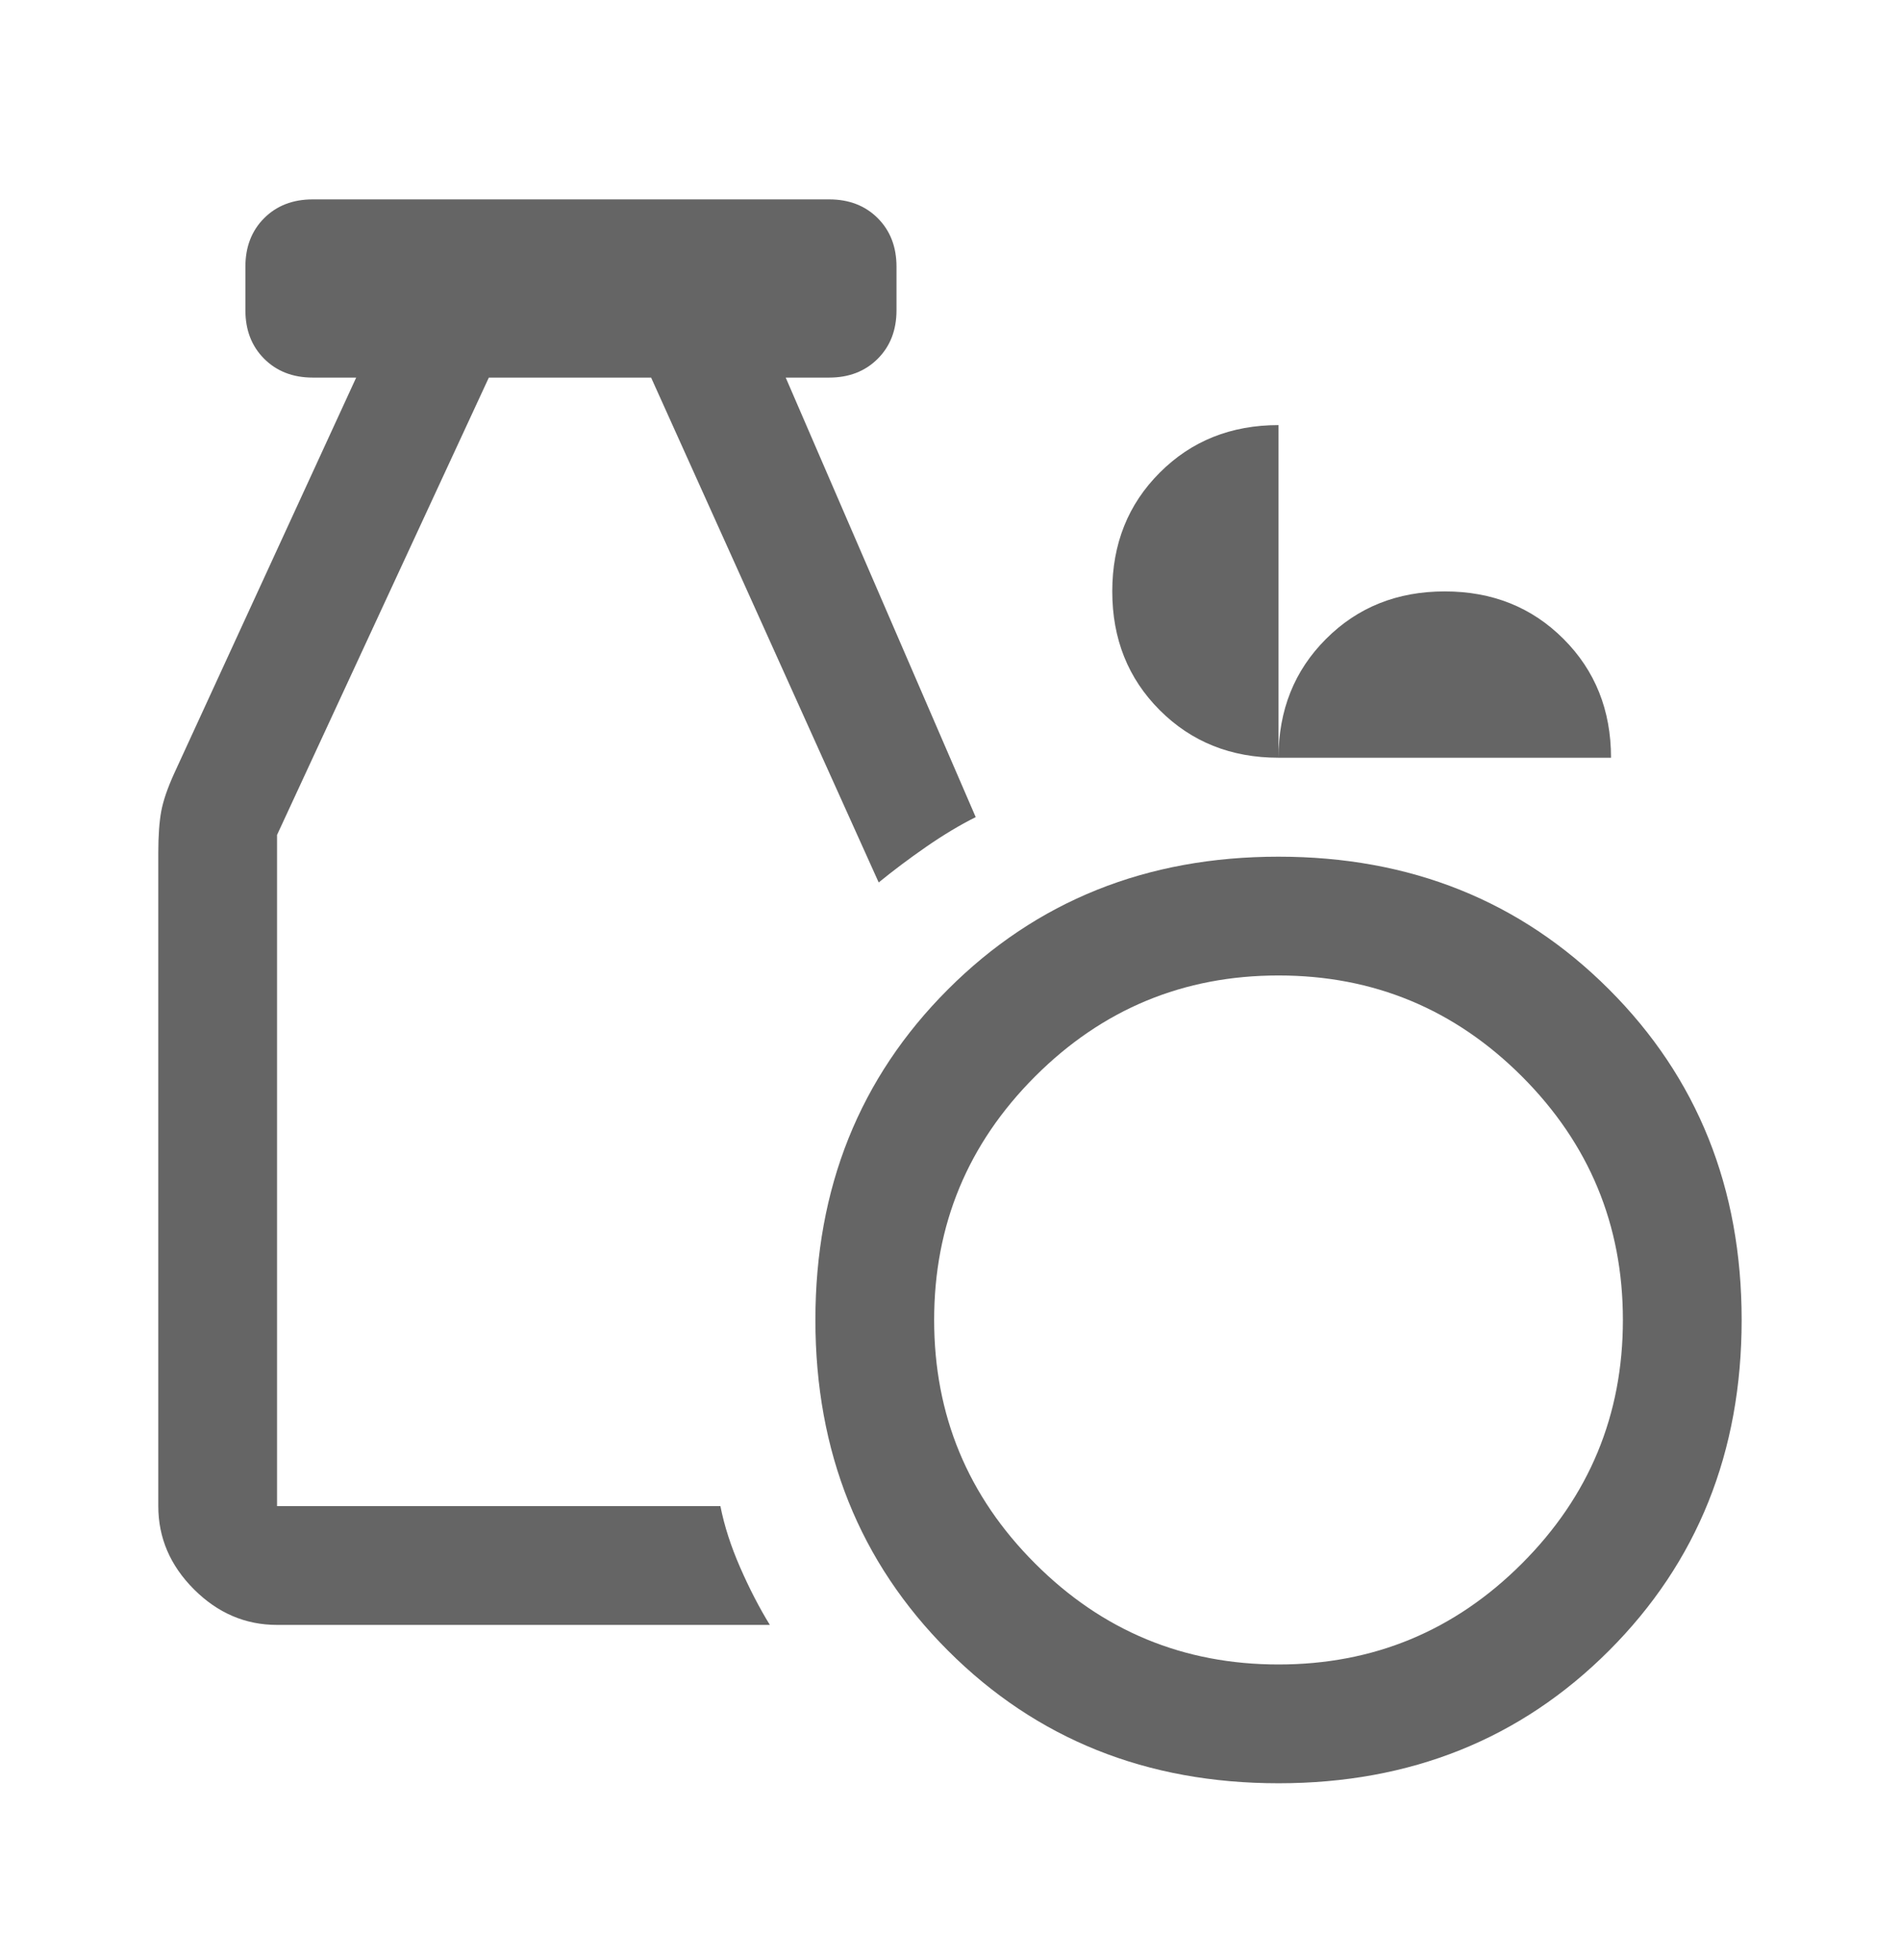
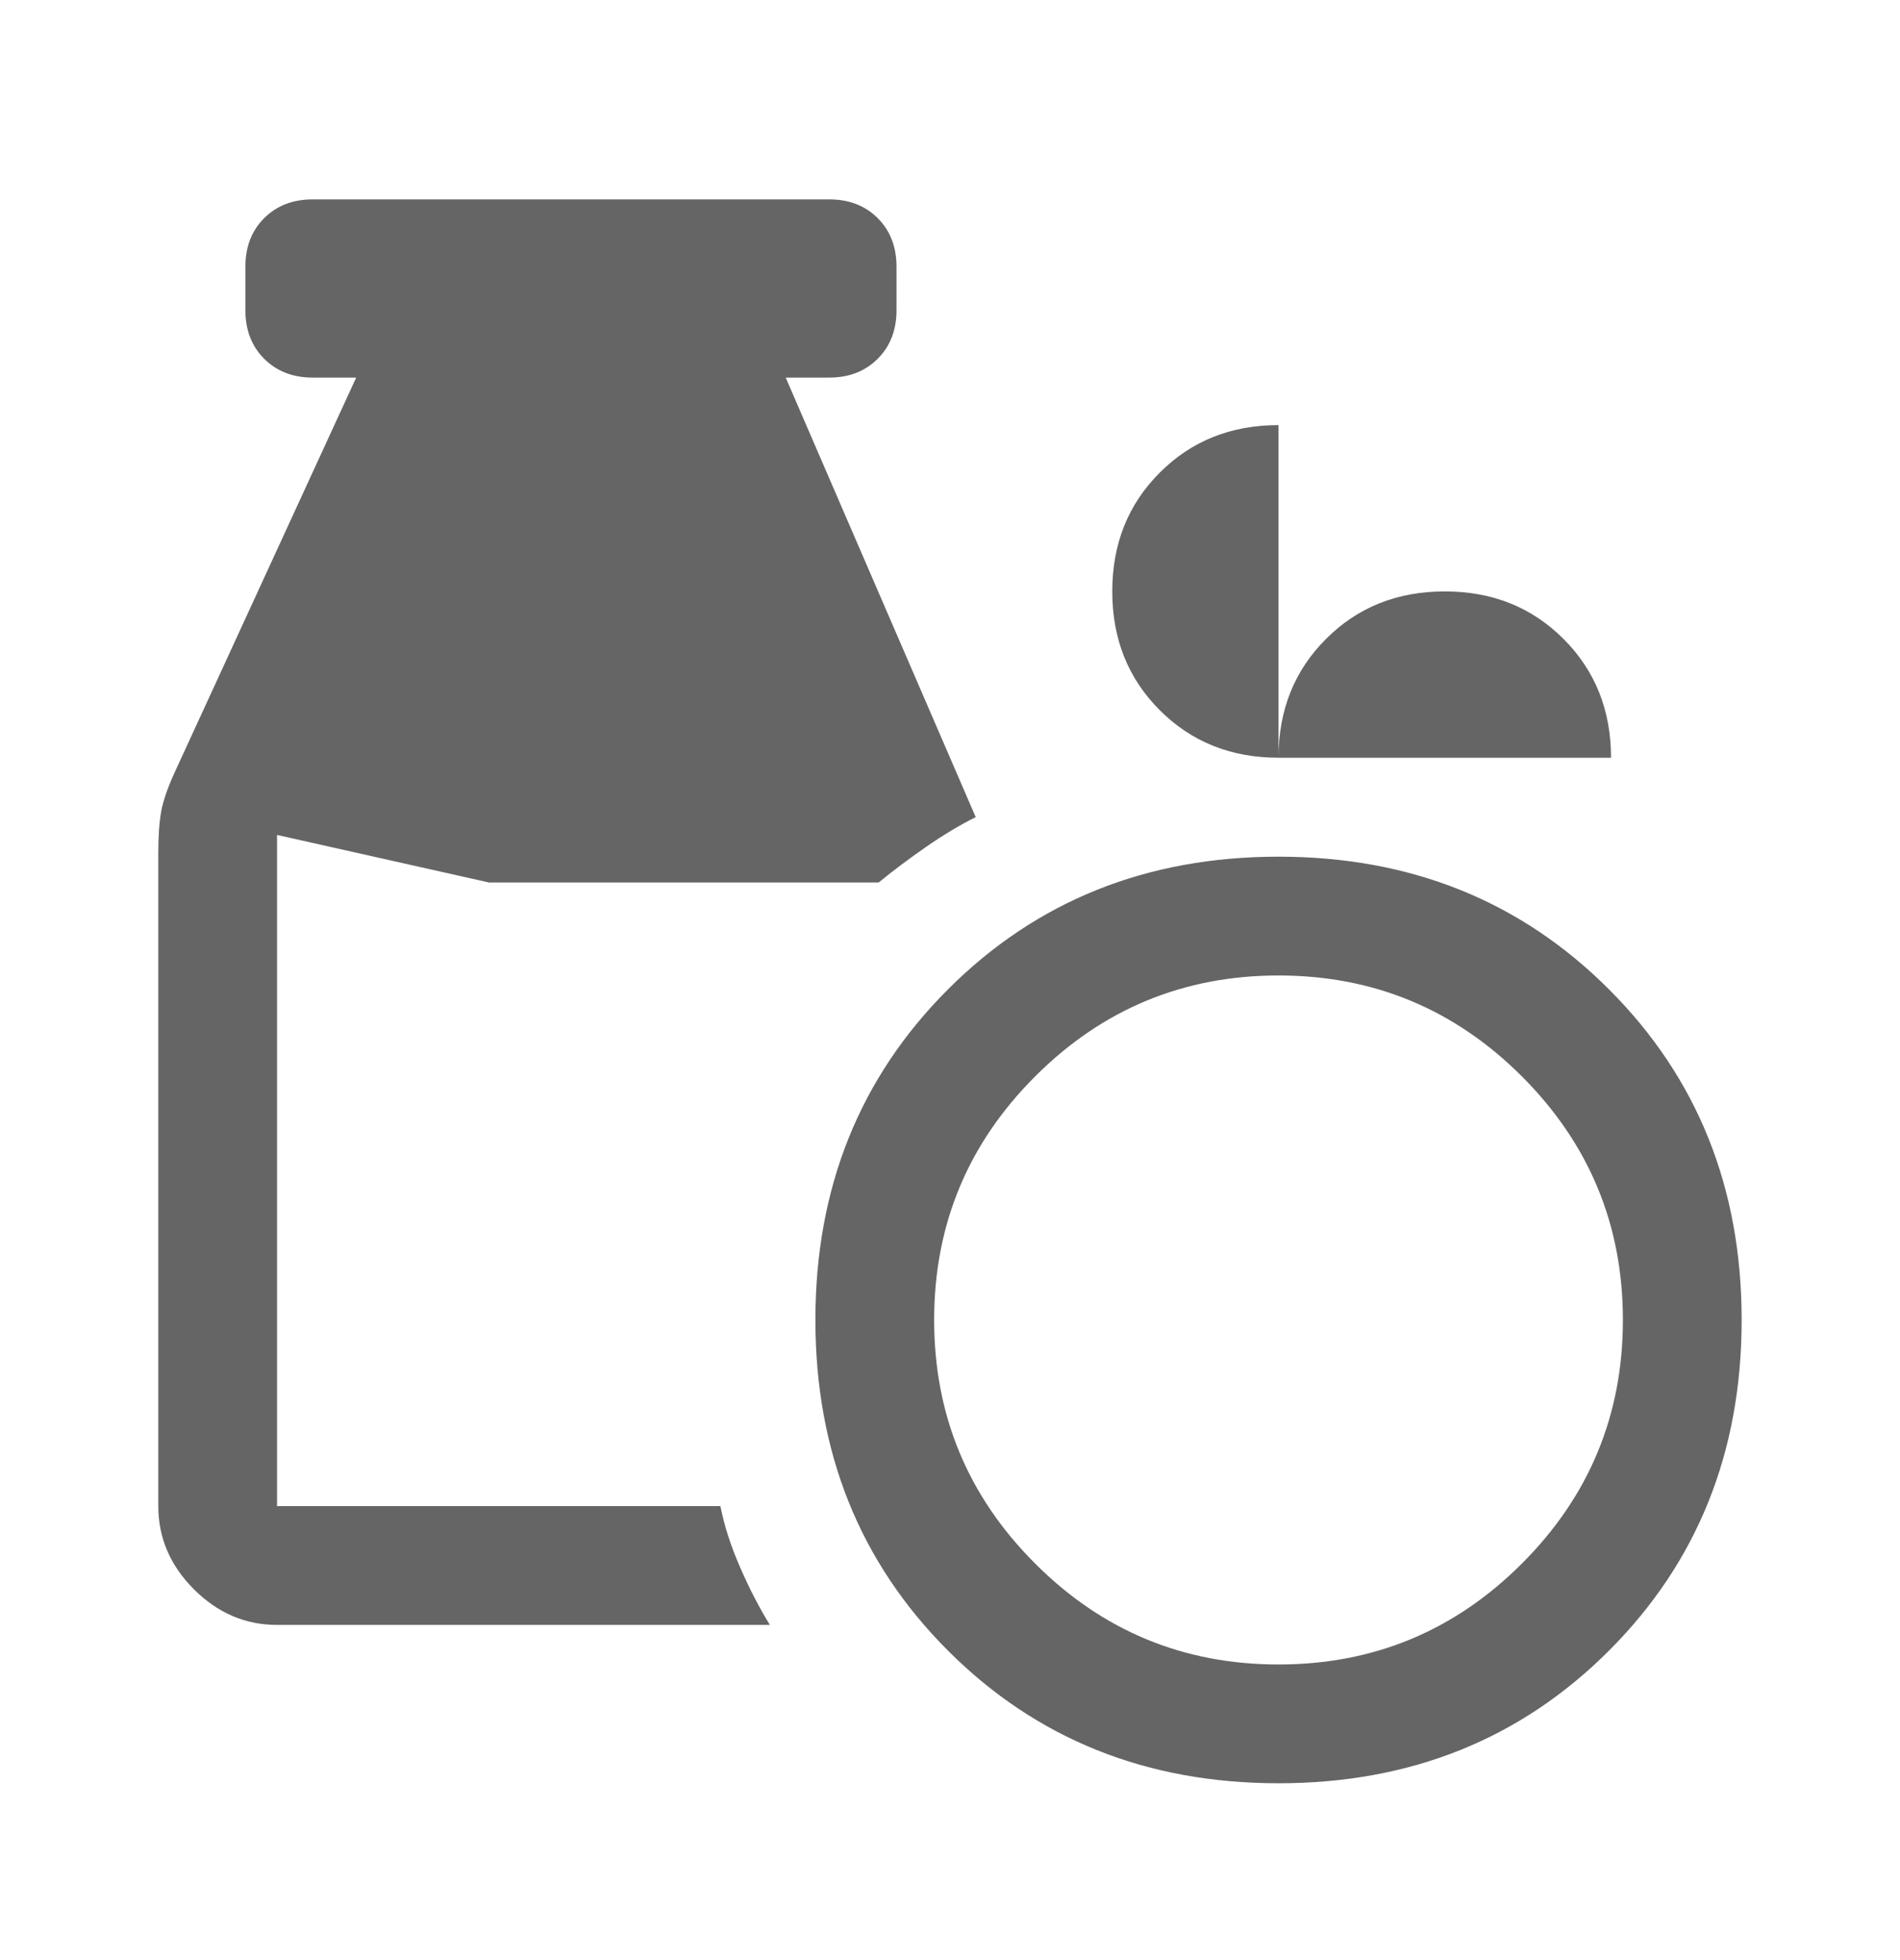
<svg xmlns="http://www.w3.org/2000/svg" fill="none" viewBox="0 0 32 33" height="33" width="32">
-   <path fill="#656565" d="M21.533 30.023C19.311 30.023 17.455 29.279 15.966 27.79C14.477 26.301 13.733 24.445 13.733 22.223C13.733 20.001 14.477 18.145 15.966 16.657C17.455 15.168 19.311 14.423 21.533 14.423C23.755 14.423 25.61 15.168 27.099 16.657C28.588 18.145 29.333 20.001 29.333 22.223C29.333 24.445 28.588 26.301 27.099 27.79C25.61 29.279 23.755 30.023 21.533 30.023ZM21.533 28.023C23.133 28.023 24.499 27.457 25.633 26.323C26.766 25.19 27.333 23.823 27.333 22.223C27.333 20.623 26.766 19.257 25.633 18.123C24.499 16.99 23.133 16.423 21.533 16.423C19.933 16.423 18.566 16.99 17.433 18.123C16.299 19.257 15.733 20.623 15.733 22.223C15.733 23.823 16.299 25.19 17.433 26.323C18.566 27.457 19.933 28.023 21.533 28.023ZM4.666 27.357C4.133 27.357 3.666 27.157 3.266 26.757C2.866 26.357 2.666 25.89 2.666 25.357V14.357C2.666 14.068 2.683 13.834 2.716 13.657C2.749 13.479 2.822 13.268 2.933 13.023L5.999 6.357H5.266C4.933 6.357 4.66 6.251 4.449 6.04C4.238 5.829 4.133 5.557 4.133 5.223V4.49C4.133 4.157 4.238 3.884 4.449 3.673C4.66 3.462 4.933 3.357 5.266 3.357H13.966C14.299 3.357 14.572 3.462 14.783 3.673C14.994 3.884 15.099 4.157 15.099 4.49V5.223C15.099 5.557 14.994 5.829 14.783 6.04C14.572 6.251 14.299 6.357 13.966 6.357H13.233L16.433 13.757C16.166 13.89 15.888 14.057 15.599 14.257C15.31 14.457 15.044 14.657 14.799 14.857L10.966 6.357H8.233L4.666 14.057V25.357H12.133C12.199 25.69 12.31 26.034 12.466 26.39C12.621 26.745 12.788 27.068 12.966 27.357H4.666ZM21.533 12.757C20.733 12.757 20.066 12.49 19.533 11.957C18.999 11.423 18.733 10.757 18.733 9.957C18.733 9.157 18.999 8.49 19.533 7.957C20.066 7.423 20.733 7.157 21.533 7.157V12.757C21.533 11.957 21.799 11.29 22.333 10.757C22.866 10.223 23.533 9.957 24.333 9.957C25.133 9.957 25.799 10.223 26.333 10.757C26.866 11.29 27.133 11.957 27.133 12.757H21.533Z" />
+   <path fill="#656565" d="M21.533 30.023C19.311 30.023 17.455 29.279 15.966 27.79C14.477 26.301 13.733 24.445 13.733 22.223C13.733 20.001 14.477 18.145 15.966 16.657C17.455 15.168 19.311 14.423 21.533 14.423C23.755 14.423 25.61 15.168 27.099 16.657C28.588 18.145 29.333 20.001 29.333 22.223C29.333 24.445 28.588 26.301 27.099 27.79C25.61 29.279 23.755 30.023 21.533 30.023ZM21.533 28.023C23.133 28.023 24.499 27.457 25.633 26.323C26.766 25.19 27.333 23.823 27.333 22.223C27.333 20.623 26.766 19.257 25.633 18.123C24.499 16.99 23.133 16.423 21.533 16.423C19.933 16.423 18.566 16.99 17.433 18.123C16.299 19.257 15.733 20.623 15.733 22.223C15.733 23.823 16.299 25.19 17.433 26.323C18.566 27.457 19.933 28.023 21.533 28.023ZM4.666 27.357C4.133 27.357 3.666 27.157 3.266 26.757C2.866 26.357 2.666 25.89 2.666 25.357V14.357C2.666 14.068 2.683 13.834 2.716 13.657C2.749 13.479 2.822 13.268 2.933 13.023L5.999 6.357H5.266C4.933 6.357 4.66 6.251 4.449 6.04C4.238 5.829 4.133 5.557 4.133 5.223V4.49C4.133 4.157 4.238 3.884 4.449 3.673C4.66 3.462 4.933 3.357 5.266 3.357H13.966C14.299 3.357 14.572 3.462 14.783 3.673C14.994 3.884 15.099 4.157 15.099 4.49V5.223C15.099 5.557 14.994 5.829 14.783 6.04C14.572 6.251 14.299 6.357 13.966 6.357H13.233L16.433 13.757C16.166 13.89 15.888 14.057 15.599 14.257C15.31 14.457 15.044 14.657 14.799 14.857H8.233L4.666 14.057V25.357H12.133C12.199 25.69 12.31 26.034 12.466 26.39C12.621 26.745 12.788 27.068 12.966 27.357H4.666ZM21.533 12.757C20.733 12.757 20.066 12.49 19.533 11.957C18.999 11.423 18.733 10.757 18.733 9.957C18.733 9.157 18.999 8.49 19.533 7.957C20.066 7.423 20.733 7.157 21.533 7.157V12.757C21.533 11.957 21.799 11.29 22.333 10.757C22.866 10.223 23.533 9.957 24.333 9.957C25.133 9.957 25.799 10.223 26.333 10.757C26.866 11.29 27.133 11.957 27.133 12.757H21.533Z" />
</svg>